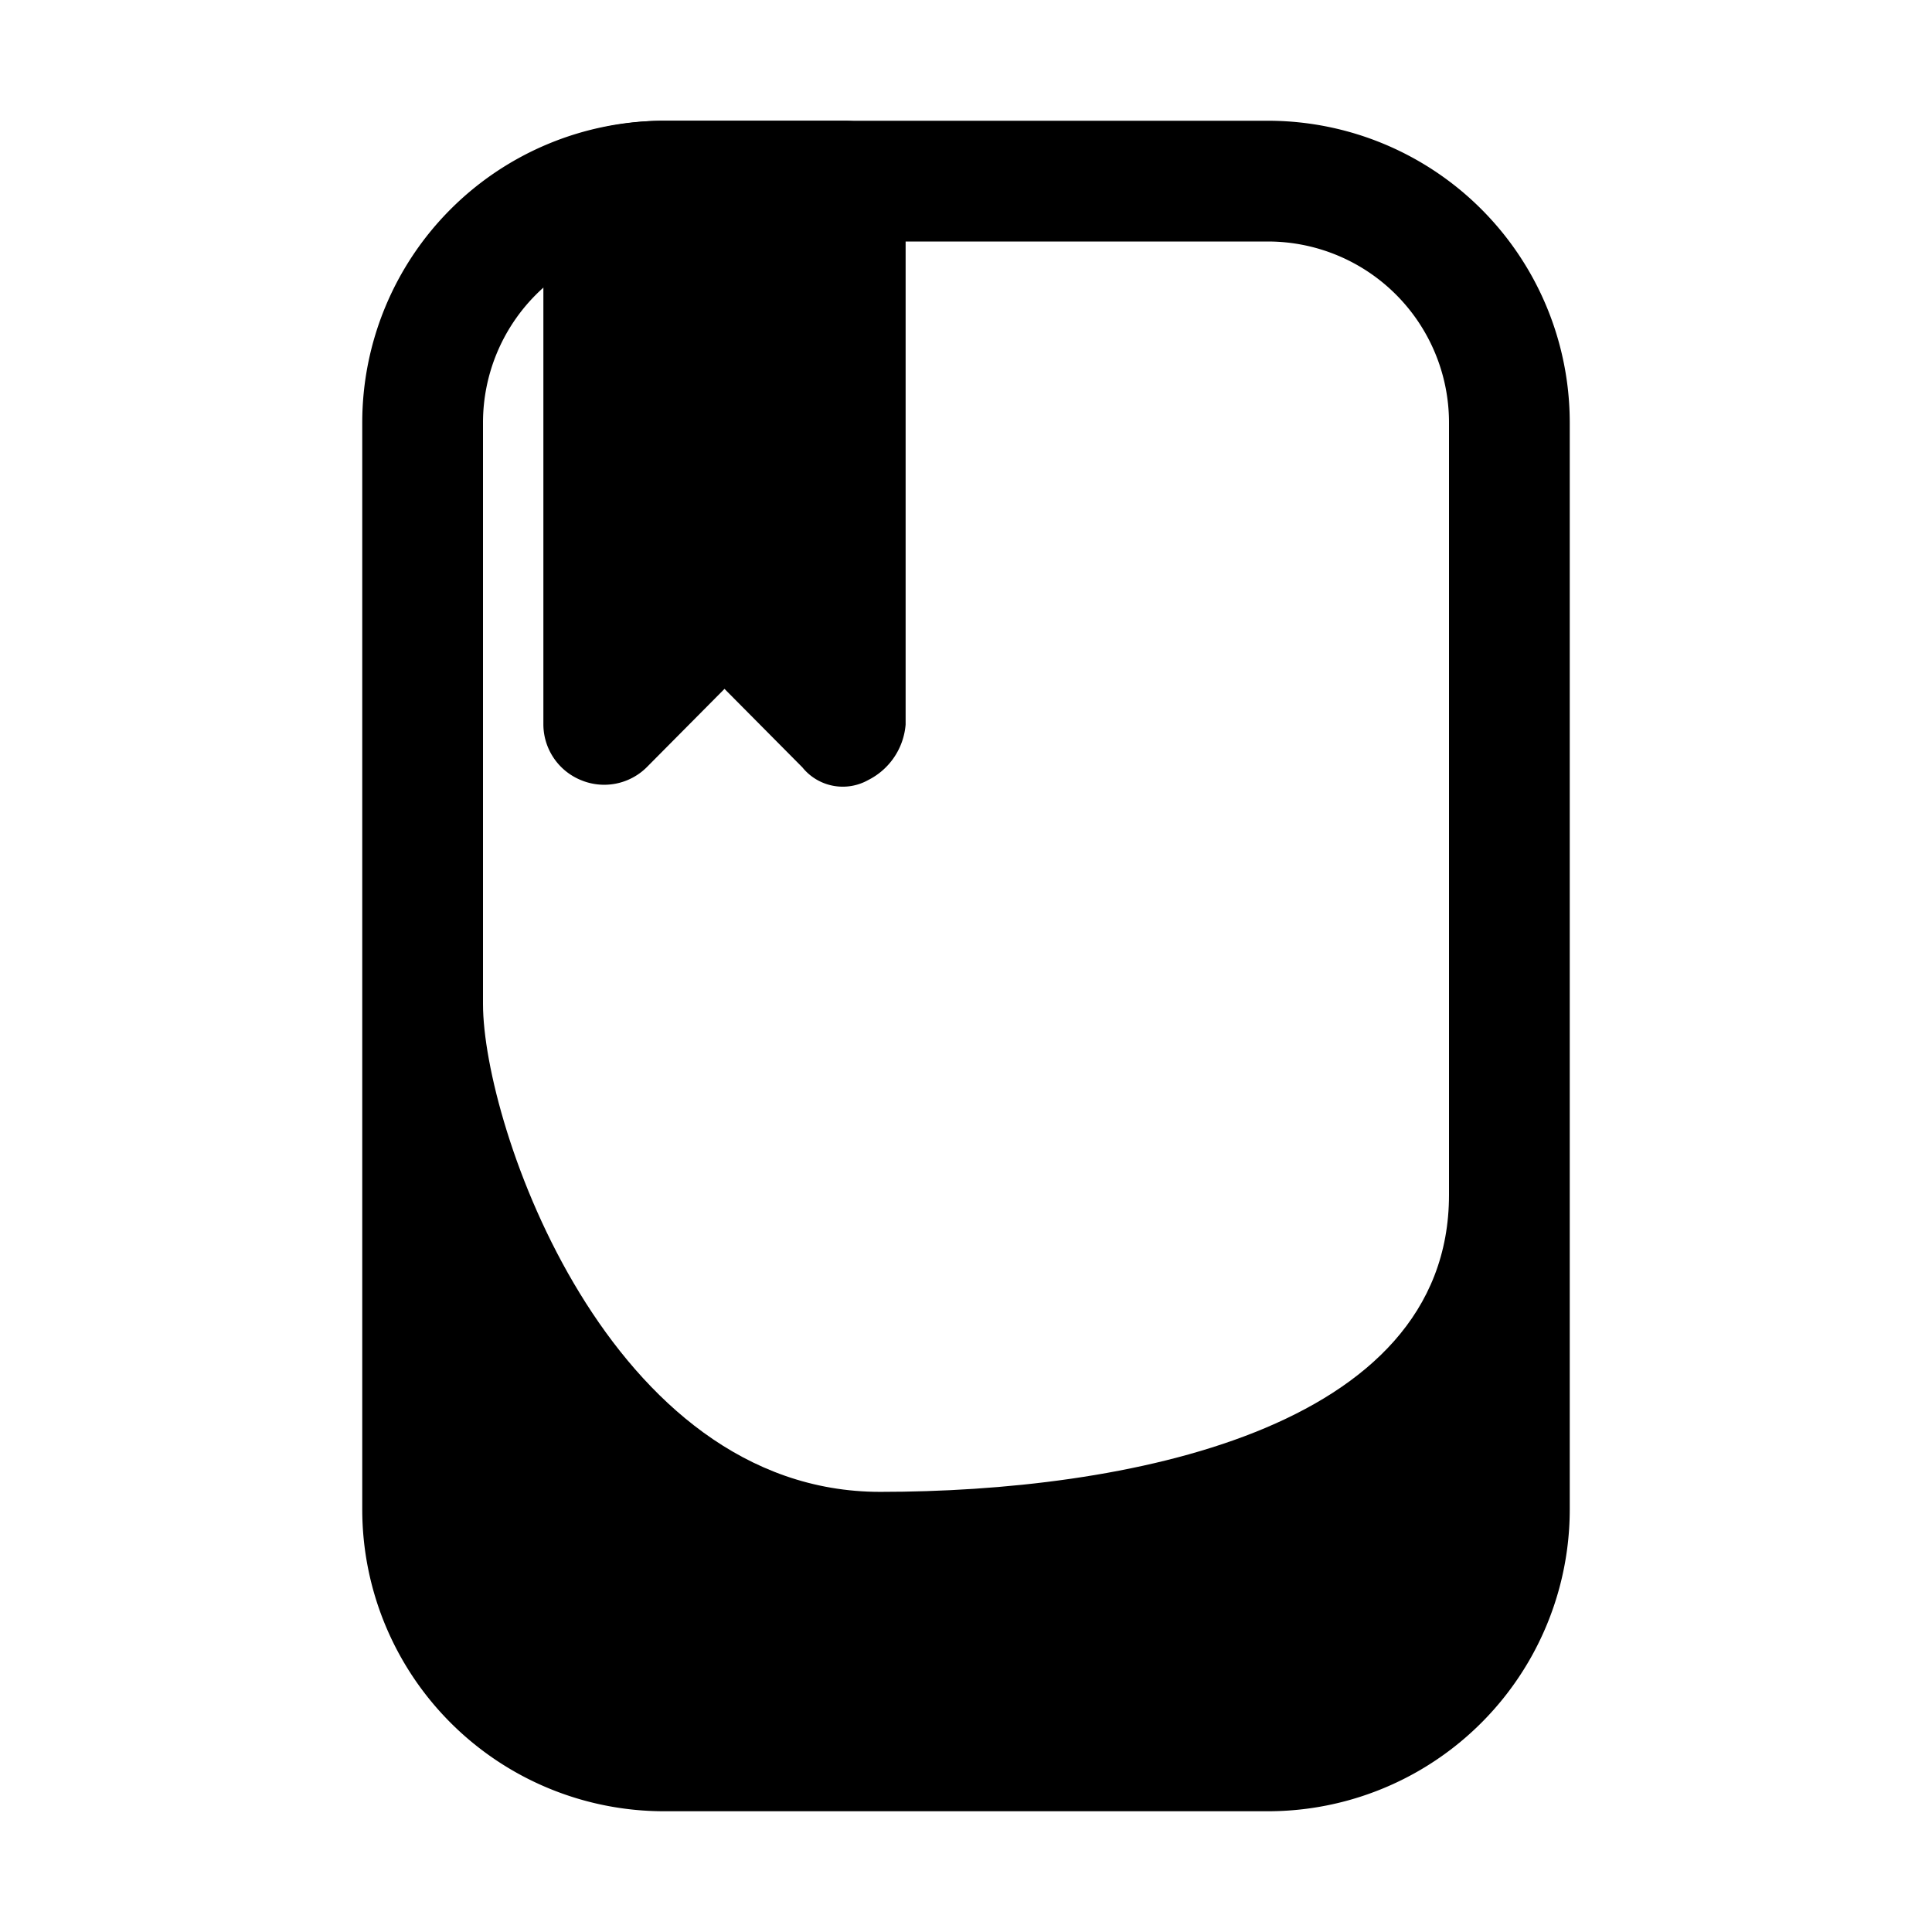
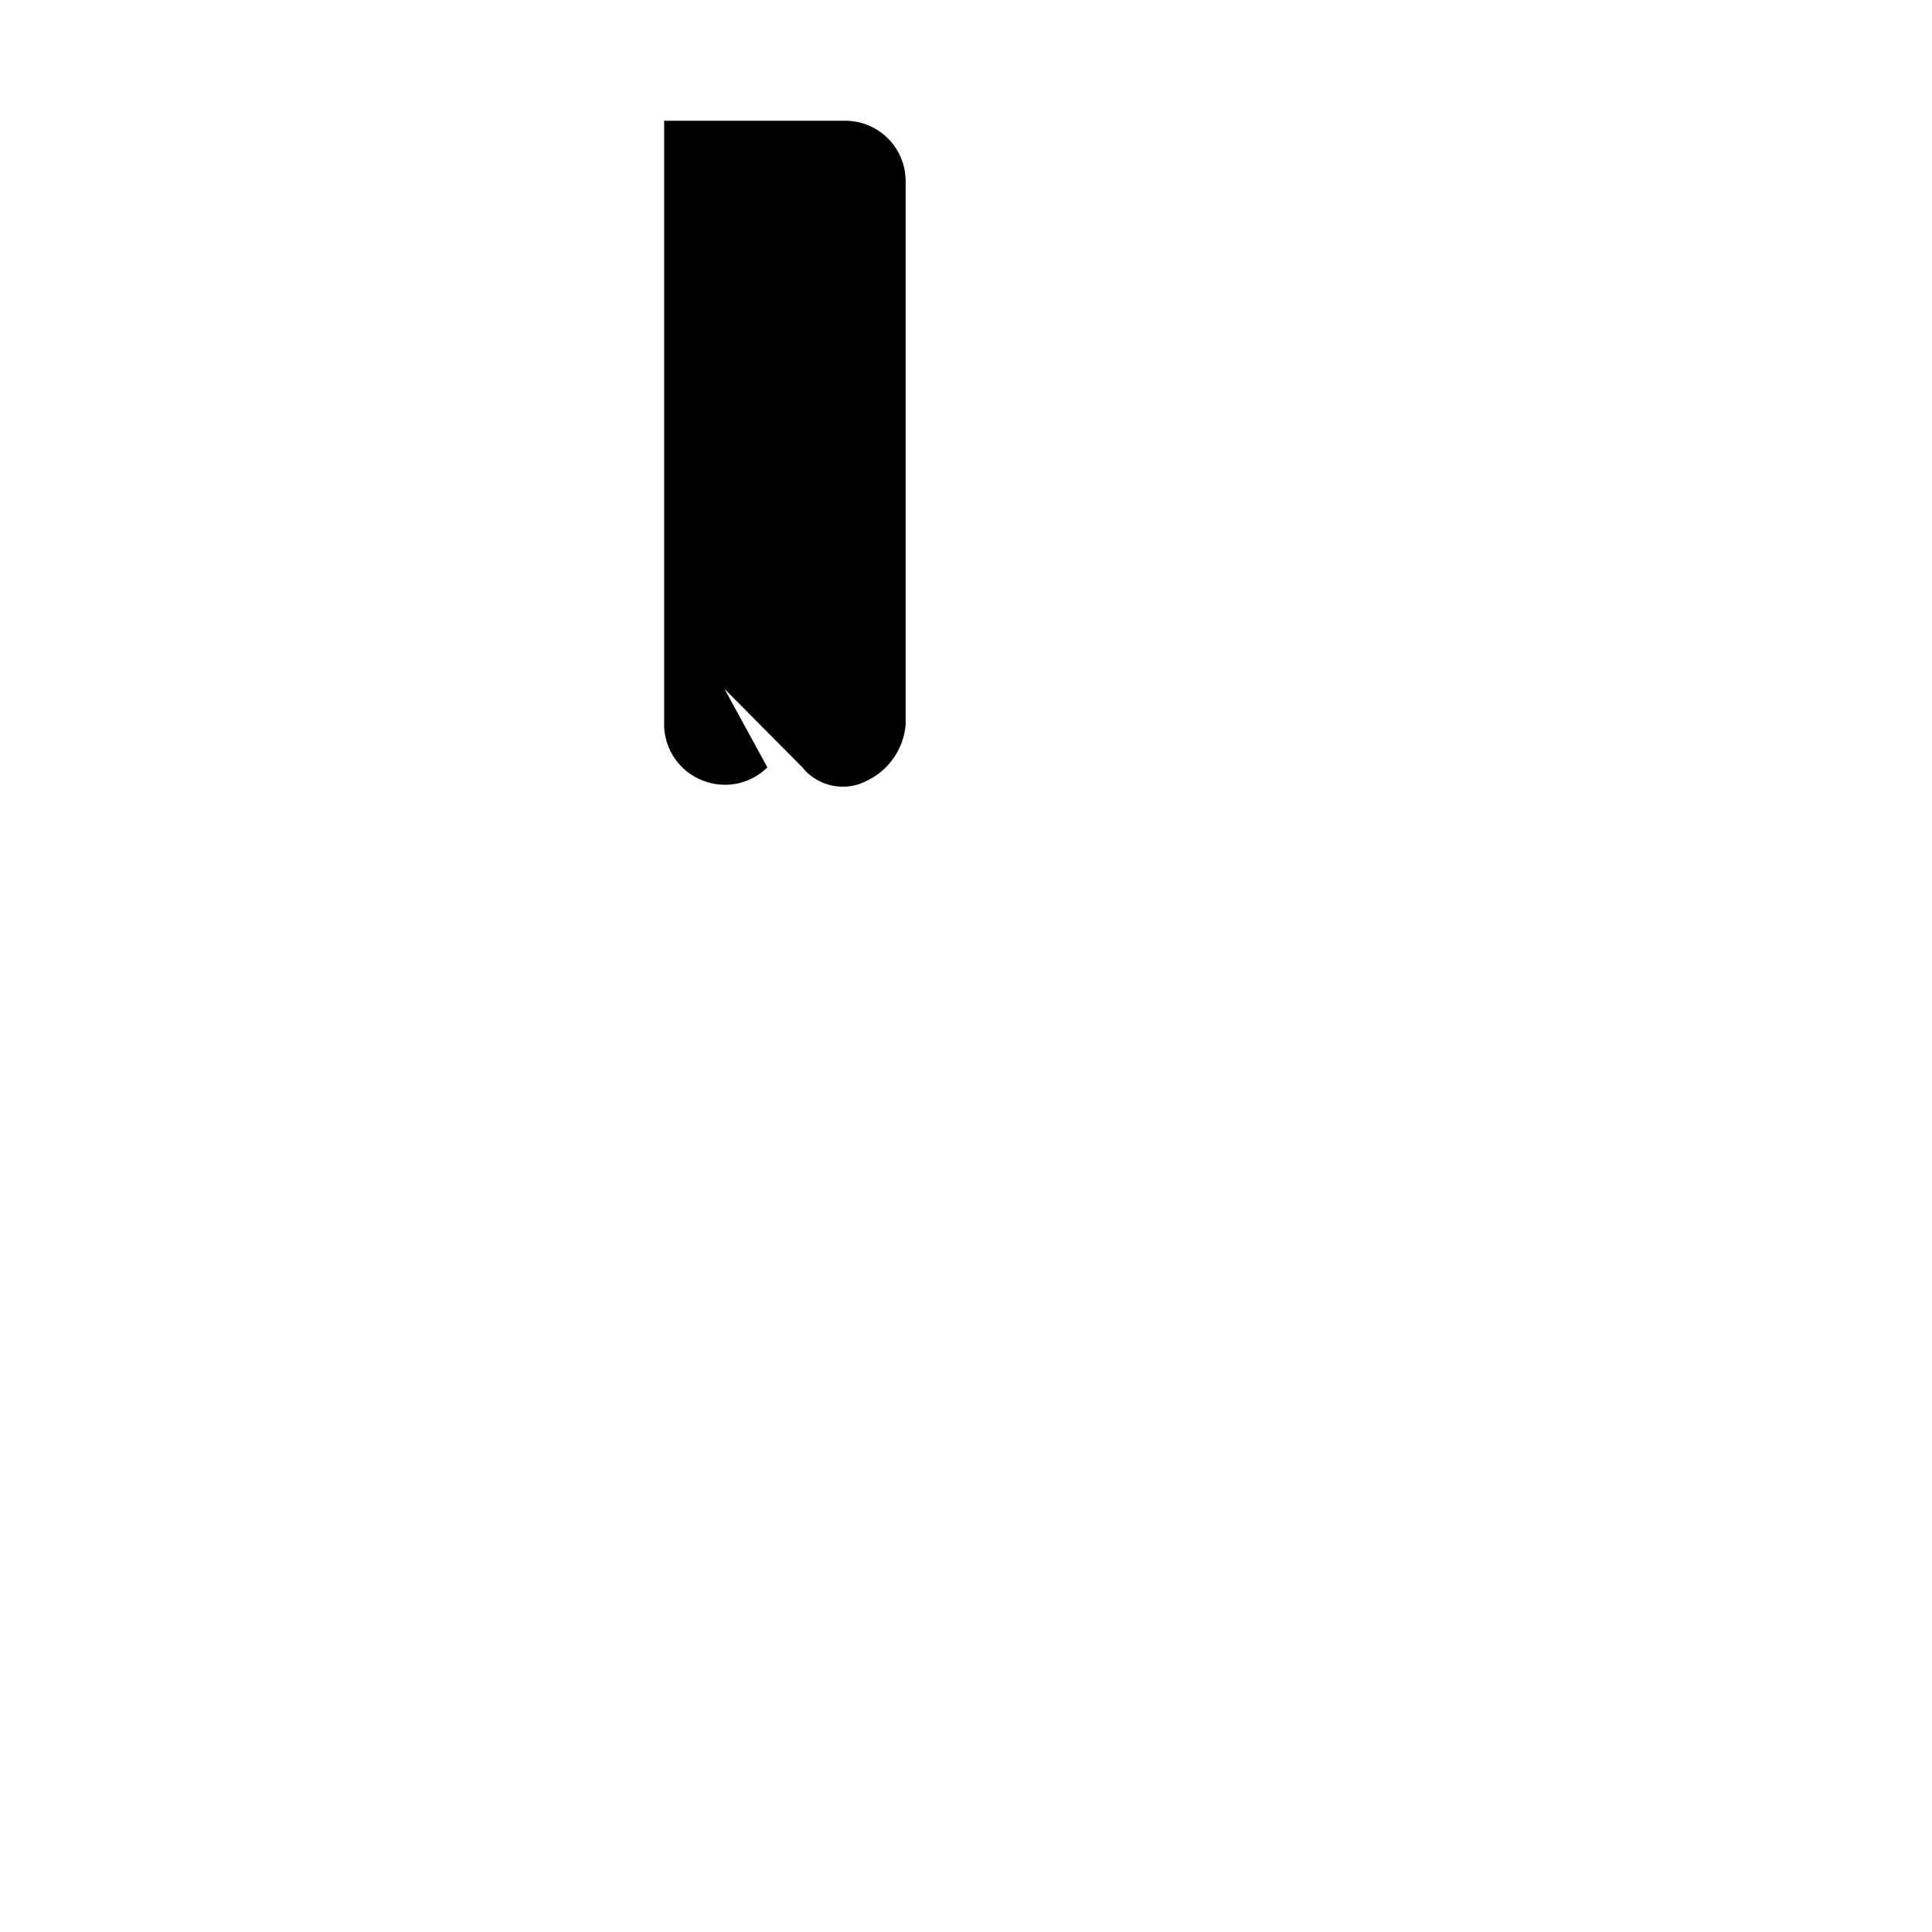
<svg xmlns="http://www.w3.org/2000/svg" fill="#000000" width="800px" height="800px" viewBox="0 0 32 32">
  <title />
  <g data-name="Layer 64" id="Layer_64">
-     <path d="M21,30H11a5,5,0,0,1-5-5V7a5,5,0,0,1,5-5H21a5,5,0,0,1,5,5V25A5,5,0,0,1,21,30ZM11,4A3,3,0,0,0,8,7V25a3,3,0,0,0,3,3H21a3,3,0,0,0,3-3V7a3,3,0,0,0-3-3Z" />
-     <path d="M14.38,12.92A1.13,1.13,0,0,0,15,12V3a1,1,0,0,0-1-1H11a4.8,4.8,0,0,0-1.25.17,1,1,0,0,0-.75,1V12a1,1,0,0,0,.62.92,1,1,0,0,0,1.09-.21L12,11.41l1.29,1.3A.86.86,0,0,0,14.38,12.92Z" />
-     <path d="M24.4,28.44,7.49,27.93,8,16.63c0,2,2.08,8.08,6.58,8.08,4,0,9.42-1,9.42-4.92Z" />
+     <path d="M14.38,12.92A1.13,1.13,0,0,0,15,12V3a1,1,0,0,0-1-1H11V12a1,1,0,0,0,.62.92,1,1,0,0,0,1.09-.21L12,11.41l1.29,1.3A.86.86,0,0,0,14.38,12.92Z" />
  </g>
</svg>